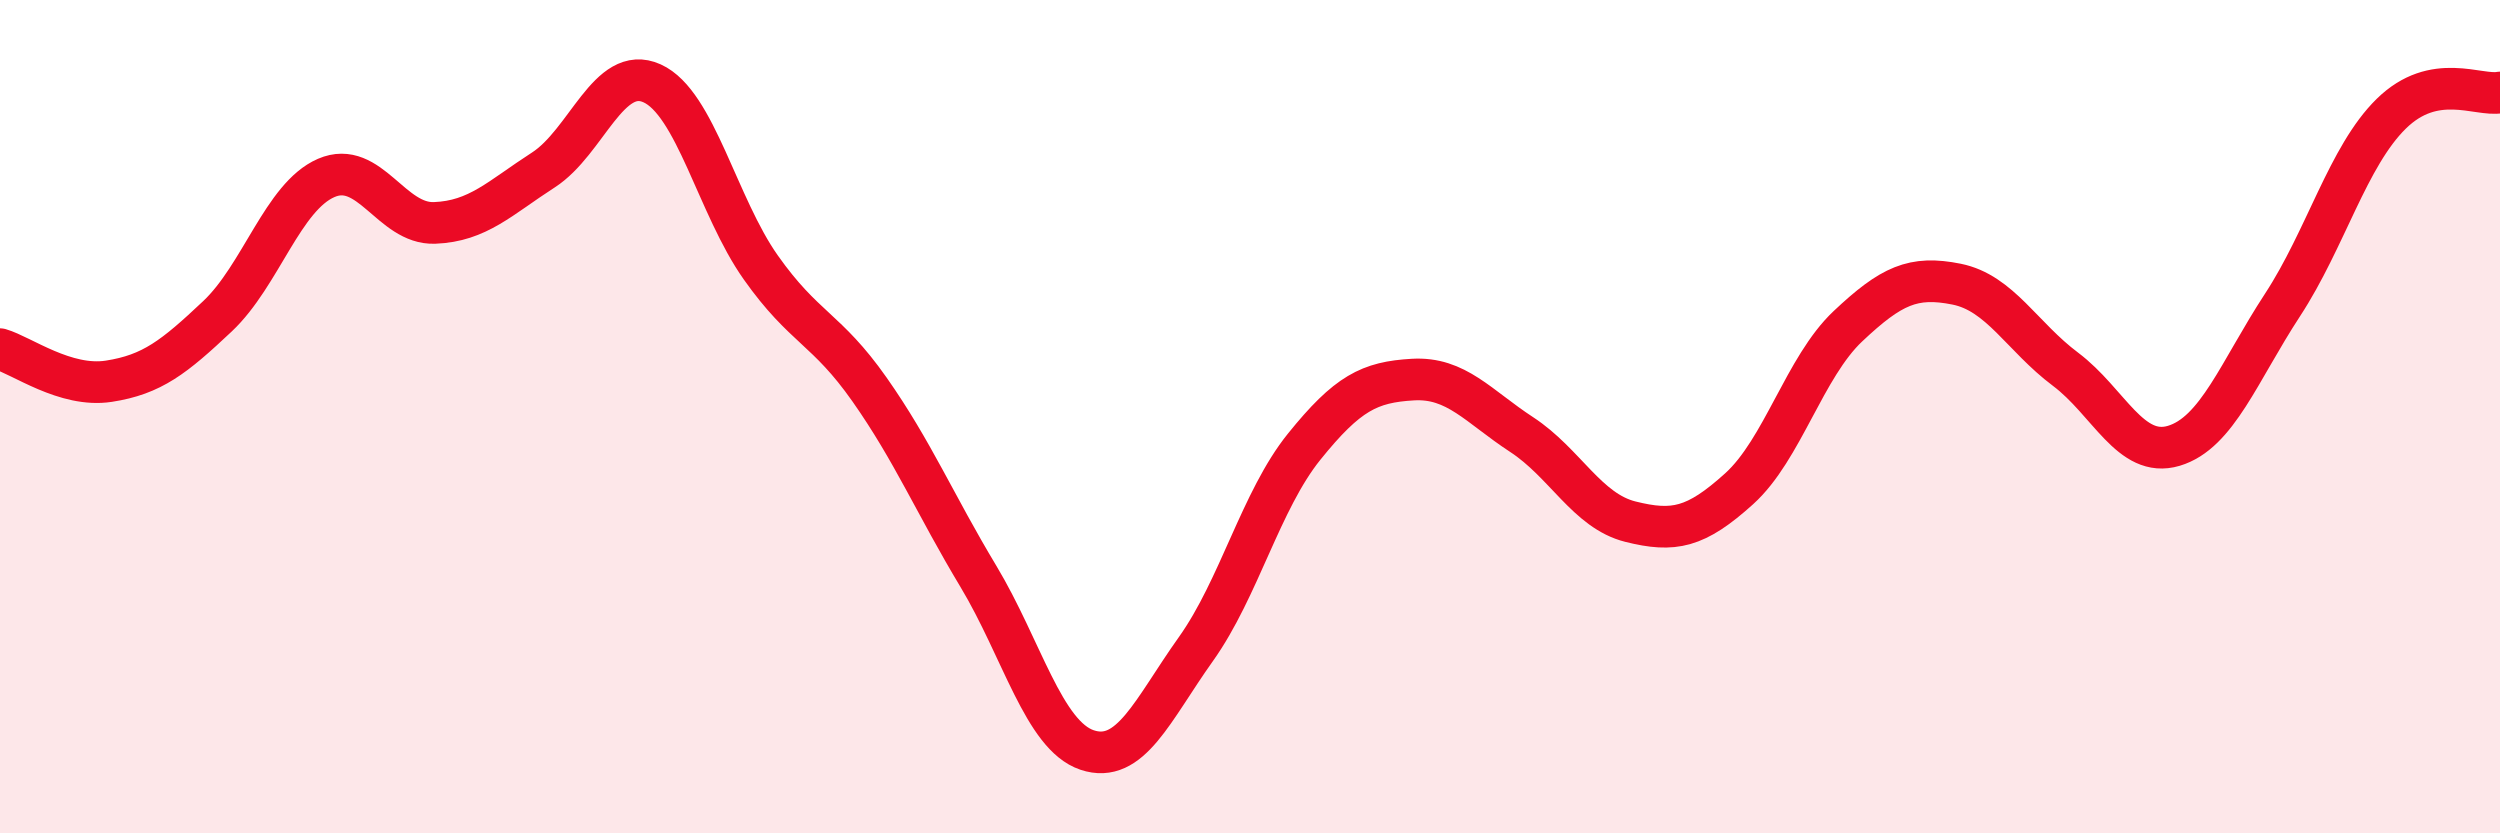
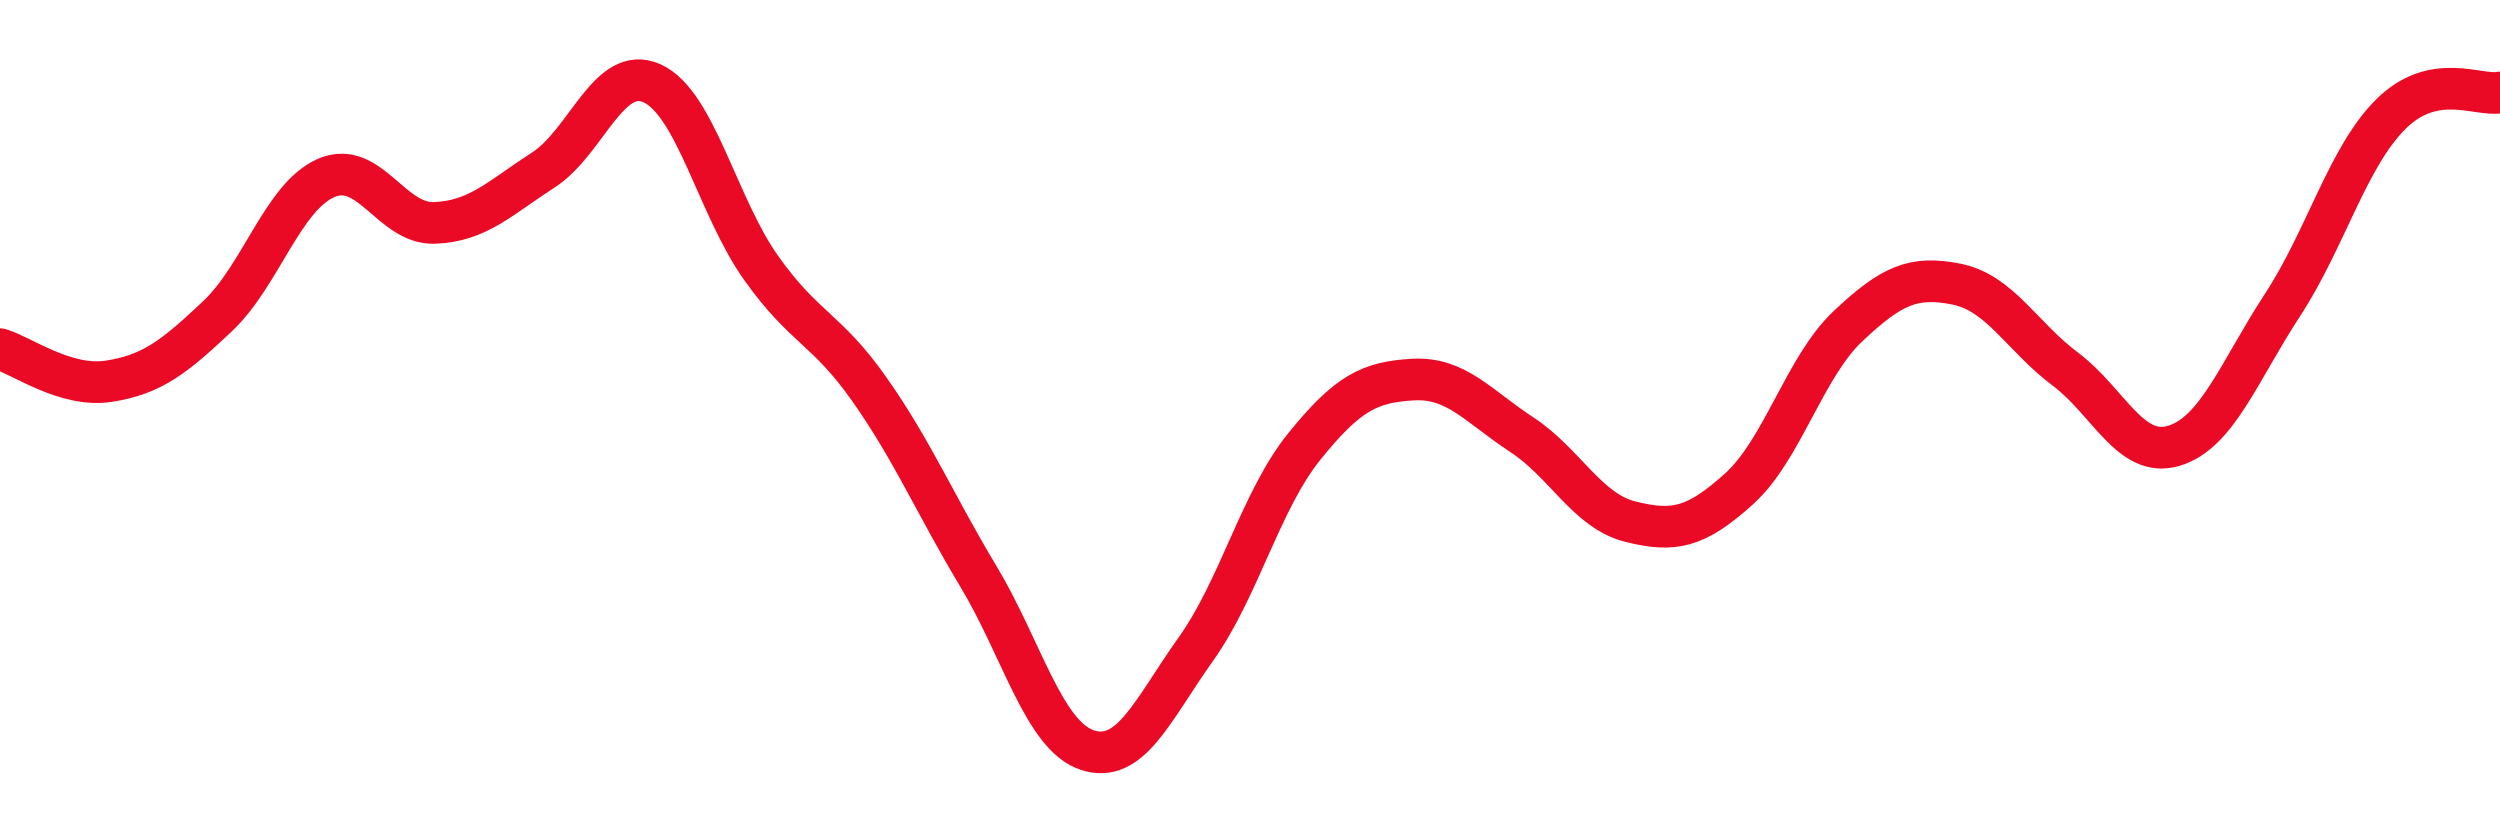
<svg xmlns="http://www.w3.org/2000/svg" width="60" height="20" viewBox="0 0 60 20">
-   <path d="M 0,8.38 C 0.52,8.53 1.57,9.31 2.61,9.15 C 3.65,8.99 4.18,8.57 5.22,7.59 C 6.26,6.61 6.79,4.72 7.83,4.27 C 8.87,3.82 9.39,5.39 10.43,5.35 C 11.47,5.31 12,4.75 13.04,4.08 C 14.08,3.41 14.61,1.53 15.65,2 C 16.69,2.47 17.22,4.95 18.26,6.42 C 19.3,7.89 19.83,7.87 20.87,9.35 C 21.91,10.83 22.44,12.1 23.48,13.83 C 24.52,15.56 25.05,17.65 26.09,18 C 27.13,18.35 27.66,17.04 28.7,15.58 C 29.74,14.12 30.26,12.01 31.3,10.72 C 32.34,9.43 32.87,9.17 33.91,9.11 C 34.95,9.05 35.48,9.75 36.52,10.43 C 37.56,11.11 38.09,12.26 39.13,12.52 C 40.17,12.78 40.7,12.67 41.74,11.73 C 42.78,10.79 43.31,8.81 44.35,7.83 C 45.39,6.85 45.92,6.61 46.96,6.82 C 48,7.03 48.53,8.08 49.57,8.86 C 50.61,9.64 51.13,11.01 52.17,10.7 C 53.21,10.39 53.74,8.91 54.78,7.32 C 55.82,5.73 56.35,3.75 57.39,2.73 C 58.43,1.71 59.48,2.32 60,2.22L60 20L0 20Z" fill="#EB0A25" opacity="0.1" stroke-linecap="round" stroke-linejoin="round" />
  <path d="M 0,8.38 C 0.52,8.53 1.57,9.31 2.61,9.15 C 3.65,8.99 4.18,8.57 5.22,7.59 C 6.26,6.61 6.79,4.72 7.83,4.27 C 8.87,3.82 9.39,5.39 10.43,5.35 C 11.47,5.31 12,4.75 13.04,4.08 C 14.08,3.41 14.61,1.53 15.65,2 C 16.69,2.47 17.22,4.95 18.26,6.42 C 19.3,7.89 19.83,7.87 20.87,9.35 C 21.91,10.83 22.44,12.1 23.48,13.83 C 24.52,15.56 25.05,17.65 26.09,18 C 27.13,18.35 27.66,17.04 28.7,15.58 C 29.74,14.12 30.26,12.01 31.3,10.72 C 32.34,9.43 32.87,9.17 33.91,9.11 C 34.95,9.05 35.48,9.75 36.52,10.43 C 37.56,11.11 38.09,12.26 39.13,12.52 C 40.17,12.78 40.7,12.67 41.74,11.73 C 42.78,10.79 43.31,8.81 44.35,7.83 C 45.39,6.85 45.92,6.61 46.96,6.82 C 48,7.03 48.53,8.08 49.57,8.86 C 50.61,9.64 51.13,11.01 52.17,10.7 C 53.21,10.39 53.74,8.91 54.78,7.32 C 55.82,5.73 56.35,3.75 57.39,2.73 C 58.43,1.71 59.48,2.32 60,2.22" stroke="#EB0A25" stroke-width="1" fill="none" stroke-linecap="round" stroke-linejoin="round" />
</svg>